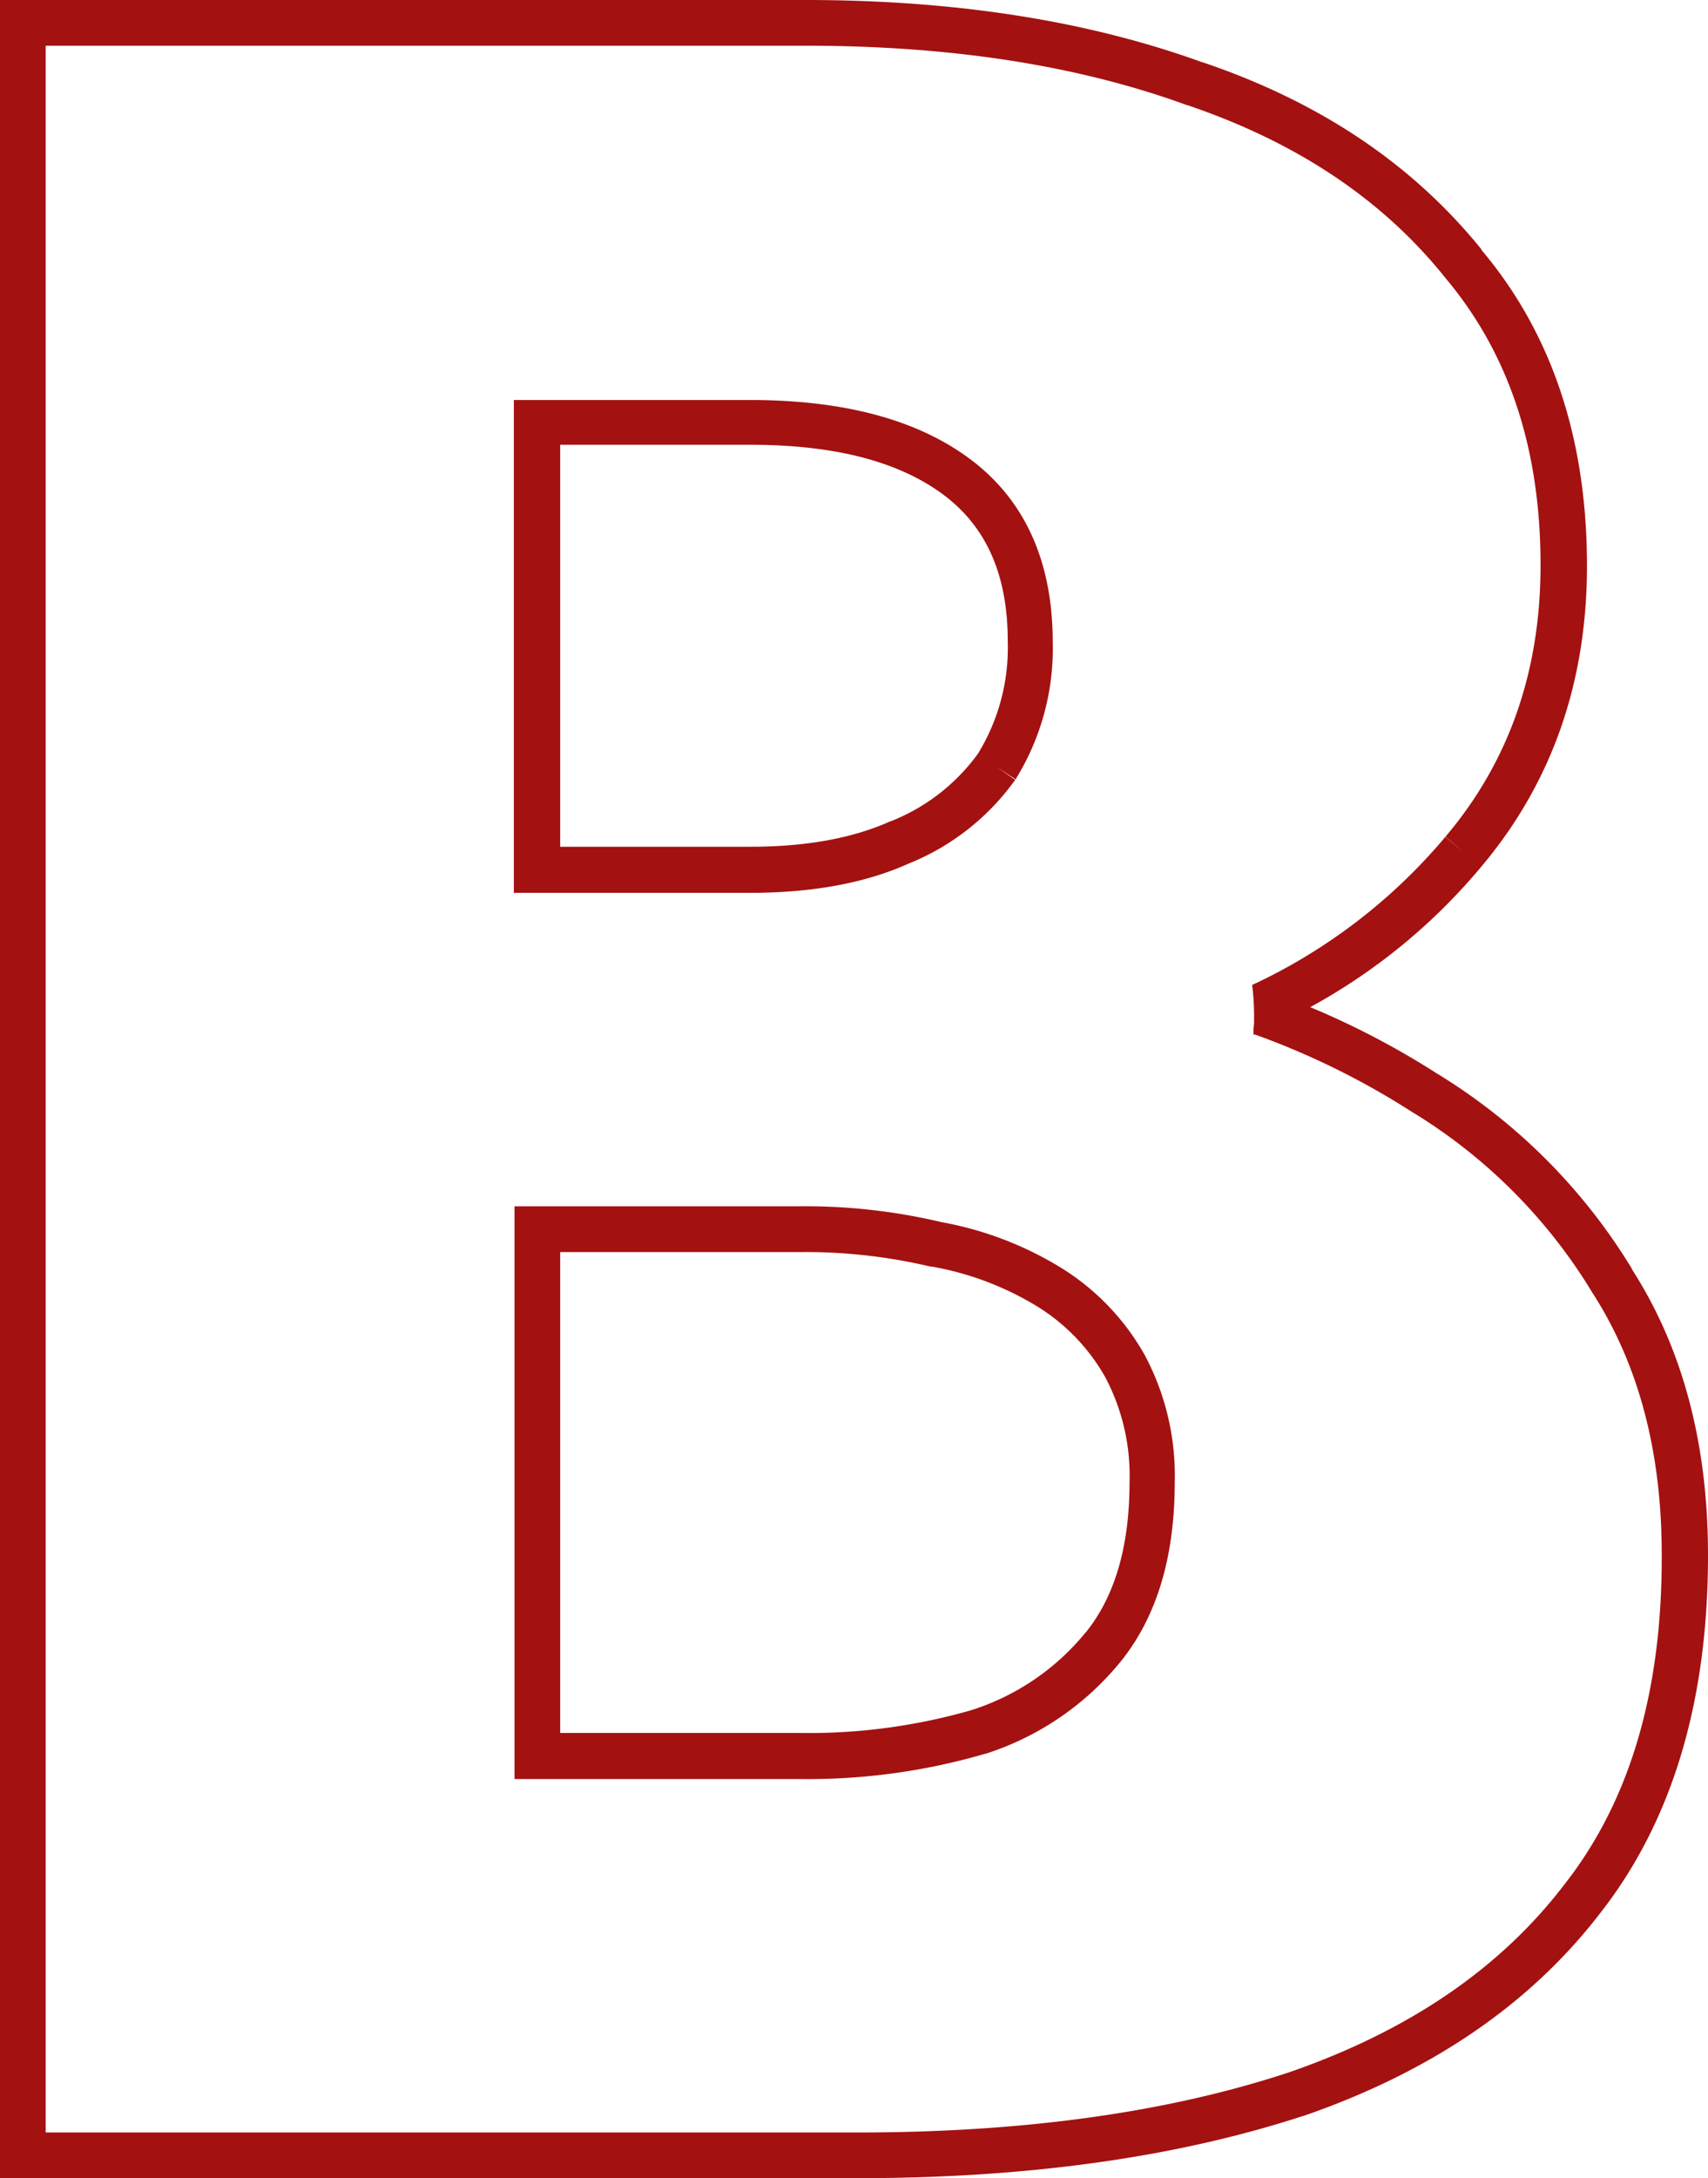
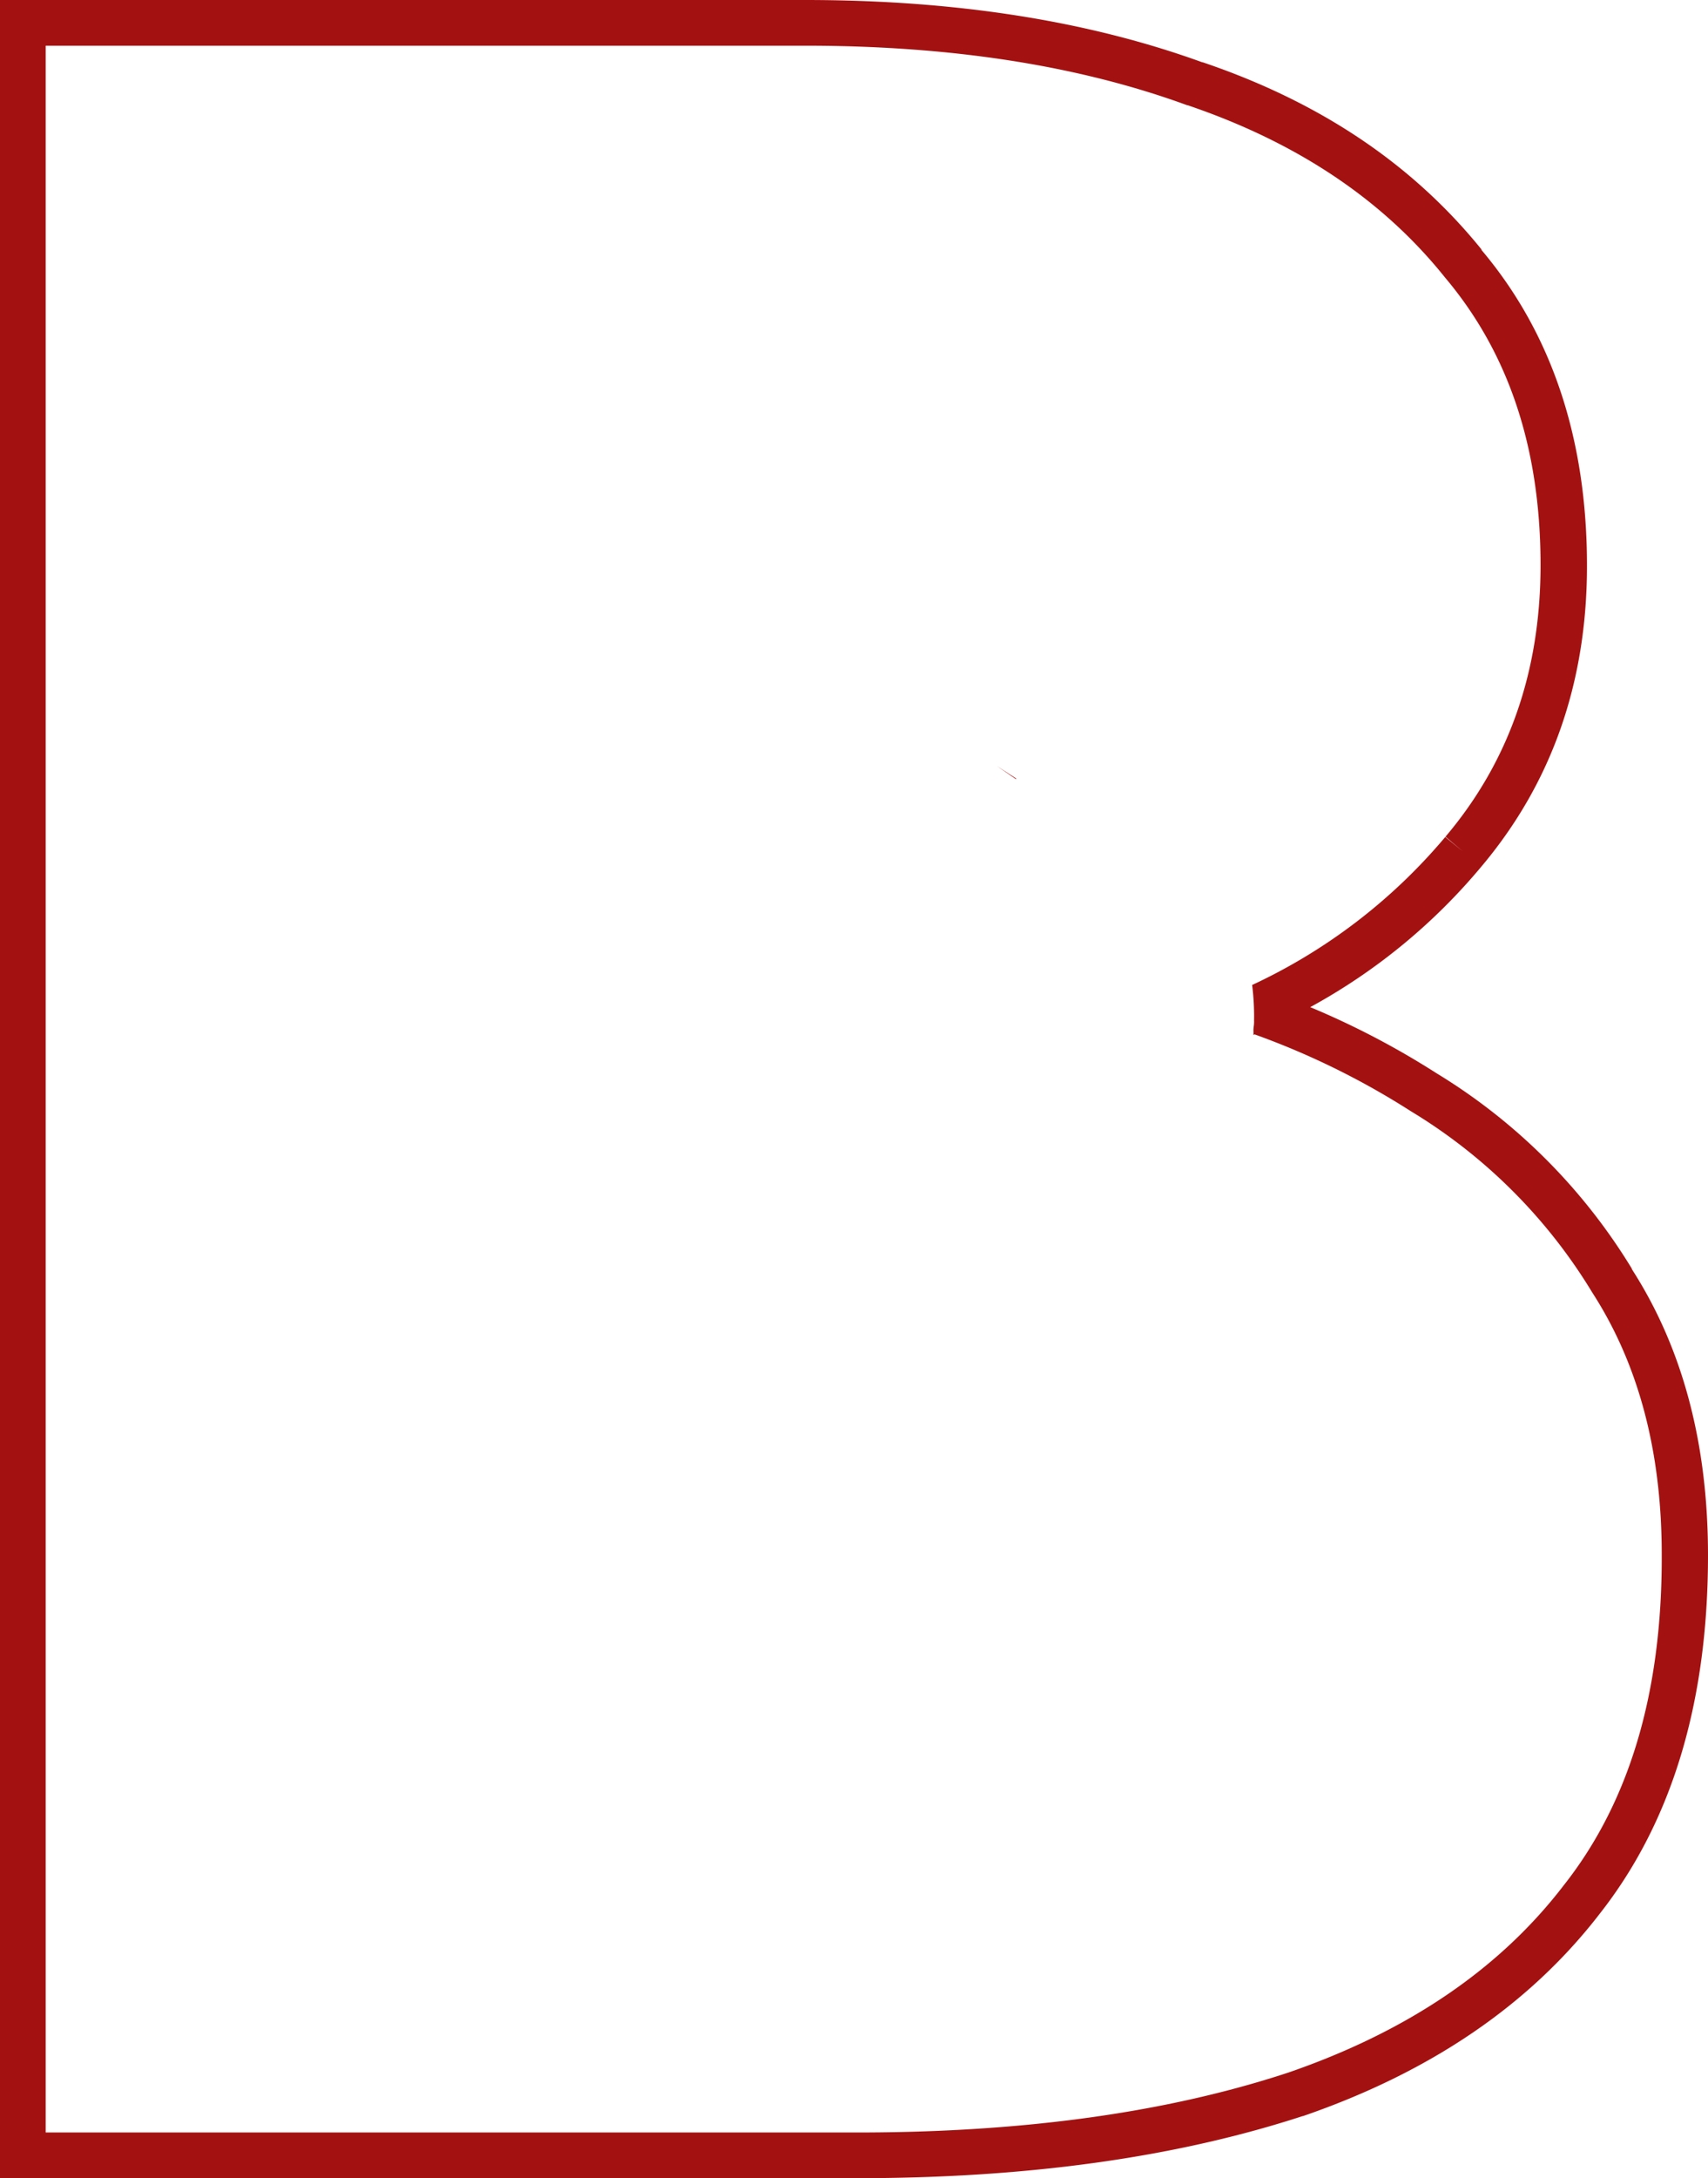
<svg xmlns="http://www.w3.org/2000/svg" id="Layer_1" data-name="Layer 1" viewBox="0 0 224.4 286">
  <defs>
    <style>.cls-1{fill:#a41111;}</style>
  </defs>
  <polygon class="cls-1" points="133.52 102.23 131 100.6 133.47 102.3 133.5 102.27 133.52 102.23" />
-   <polygon class="cls-1" points="189.88 109.9 192.2 111.8 189.91 109.86 189.9 109.88 189.88 109.9" />
-   <path class="cls-1" d="M65.2,114.23h6v0h25c8,0,15-1.24,20.78-3.84h0a31.74,31.74,0,0,0,14-11l-2.47-1.7,2.52,1.63a32.53,32.53,0,0,0,4.88-18c0-10.33-3.49-18.52-10.8-24-7.11-5.33-16.91-7.8-29-7.8h-31v58.8h0v6h0Zm6-58.83h25c11.38,0,19.71,2.33,25.4,6.6,5.49,4.12,8.4,10.33,8.4,19.2a26.61,26.61,0,0,1-3.9,14.74,25.88,25.88,0,0,1-11.48,8.9h-.05c-4.84,2.18-10.93,3.34-18.37,3.34h-25Z" transform="translate(2.4 3)" />
  <path class="cls-1" d="M222,201.2c0-14.56-3.29-27.12-10-37.55h0v0a.21.21,0,0,1,0-.06h0a76.63,76.63,0,0,0-25.7-25.69h0l0,0h0a107.59,107.59,0,0,0-16.56-8.66,77.68,77.68,0,0,0,22.48-18.45h0l0,0v0h0c9.27-11,13.88-24.2,13.88-39.5,0-16.55-4.56-30.45-13.86-41.47h0a.18.18,0,0,0,0-.07h0C183.16,18.53,171,10.39,155.62,5.18h-.06Q133-3,103.4-3H-2.4V283H110.2q33.54,0,58.53-8.15h.05c16.7-5.75,29.75-14.58,39-26.58h0l0,0h0C217.35,236.1,222,220.33,222,201.2Zm-18.95,43.34,2.35,1.86h0l-2.35-1.86,0,0h0c-8.37,10.92-20.37,19.14-36.18,24.59Q143,277,110.2,277H3.6V3h99.8q28.8,0,50.18,7.82l1-2.82h0l-1,2.82h.06c14.47,4.91,25.7,12.48,33.82,22.63l0,0,0,0,2.29-1.94h0l-2.29,1.94C195.77,43.3,200,55.78,200,71.2c0,14-4.18,25.85-12.49,35.66l2.29,1.94-2.32-1.9a73.81,73.81,0,0,1-25.37,19.43,32.36,32.36,0,0,1,.25,4.62s0,0,0,.06a2.44,2.44,0,0,1,0,.27c0,.33-.08.66-.08,1a6,6,0,0,1,0,.61l.16-.07A102,102,0,0,1,183,142.93l1.62-2.53h0L183,142.93h0l0,0a70.43,70.43,0,0,1,23.8,23.79l0,0,0,0c6,9.29,9.12,20.7,9.12,34.37C216,219.38,211.59,233.73,203.05,244.54Z" transform="translate(2.4 3)" />
-   <path class="cls-1" d="M148,174.93a31.73,31.73,0,0,0-11-11.47,45.56,45.56,0,0,0-15.75-6,77.36,77.36,0,0,0-18.64-2.07H71.2v0h-6v0h0v6h0v69.2h37.4a83.07,83.07,0,0,0,24.48-3.33l0,0,.05,0-1-2.83h0l1,2.83a37.69,37.69,0,0,0,17.76-12.16h0c4.81-6,7.05-13.94,7.05-23.46A33.59,33.59,0,0,0,148,174.93Zm-7.76,36.4h0l2.36,1.86h0l-2.36-1.86a31.73,31.73,0,0,1-15,10.21,77.19,77.19,0,0,1-22.66,3H71.2V161.4h31.4a71.5,71.5,0,0,1,17.27,1.91l.09,0,.08,0,.56-2.95h0l-.56,2.95a39.71,39.71,0,0,1,13.77,5.19,25.79,25.79,0,0,1,9,9.33A27.58,27.58,0,0,1,146,191.6C146,200.21,144,206.68,140.26,211.33Z" transform="translate(2.4 3)" />
</svg>